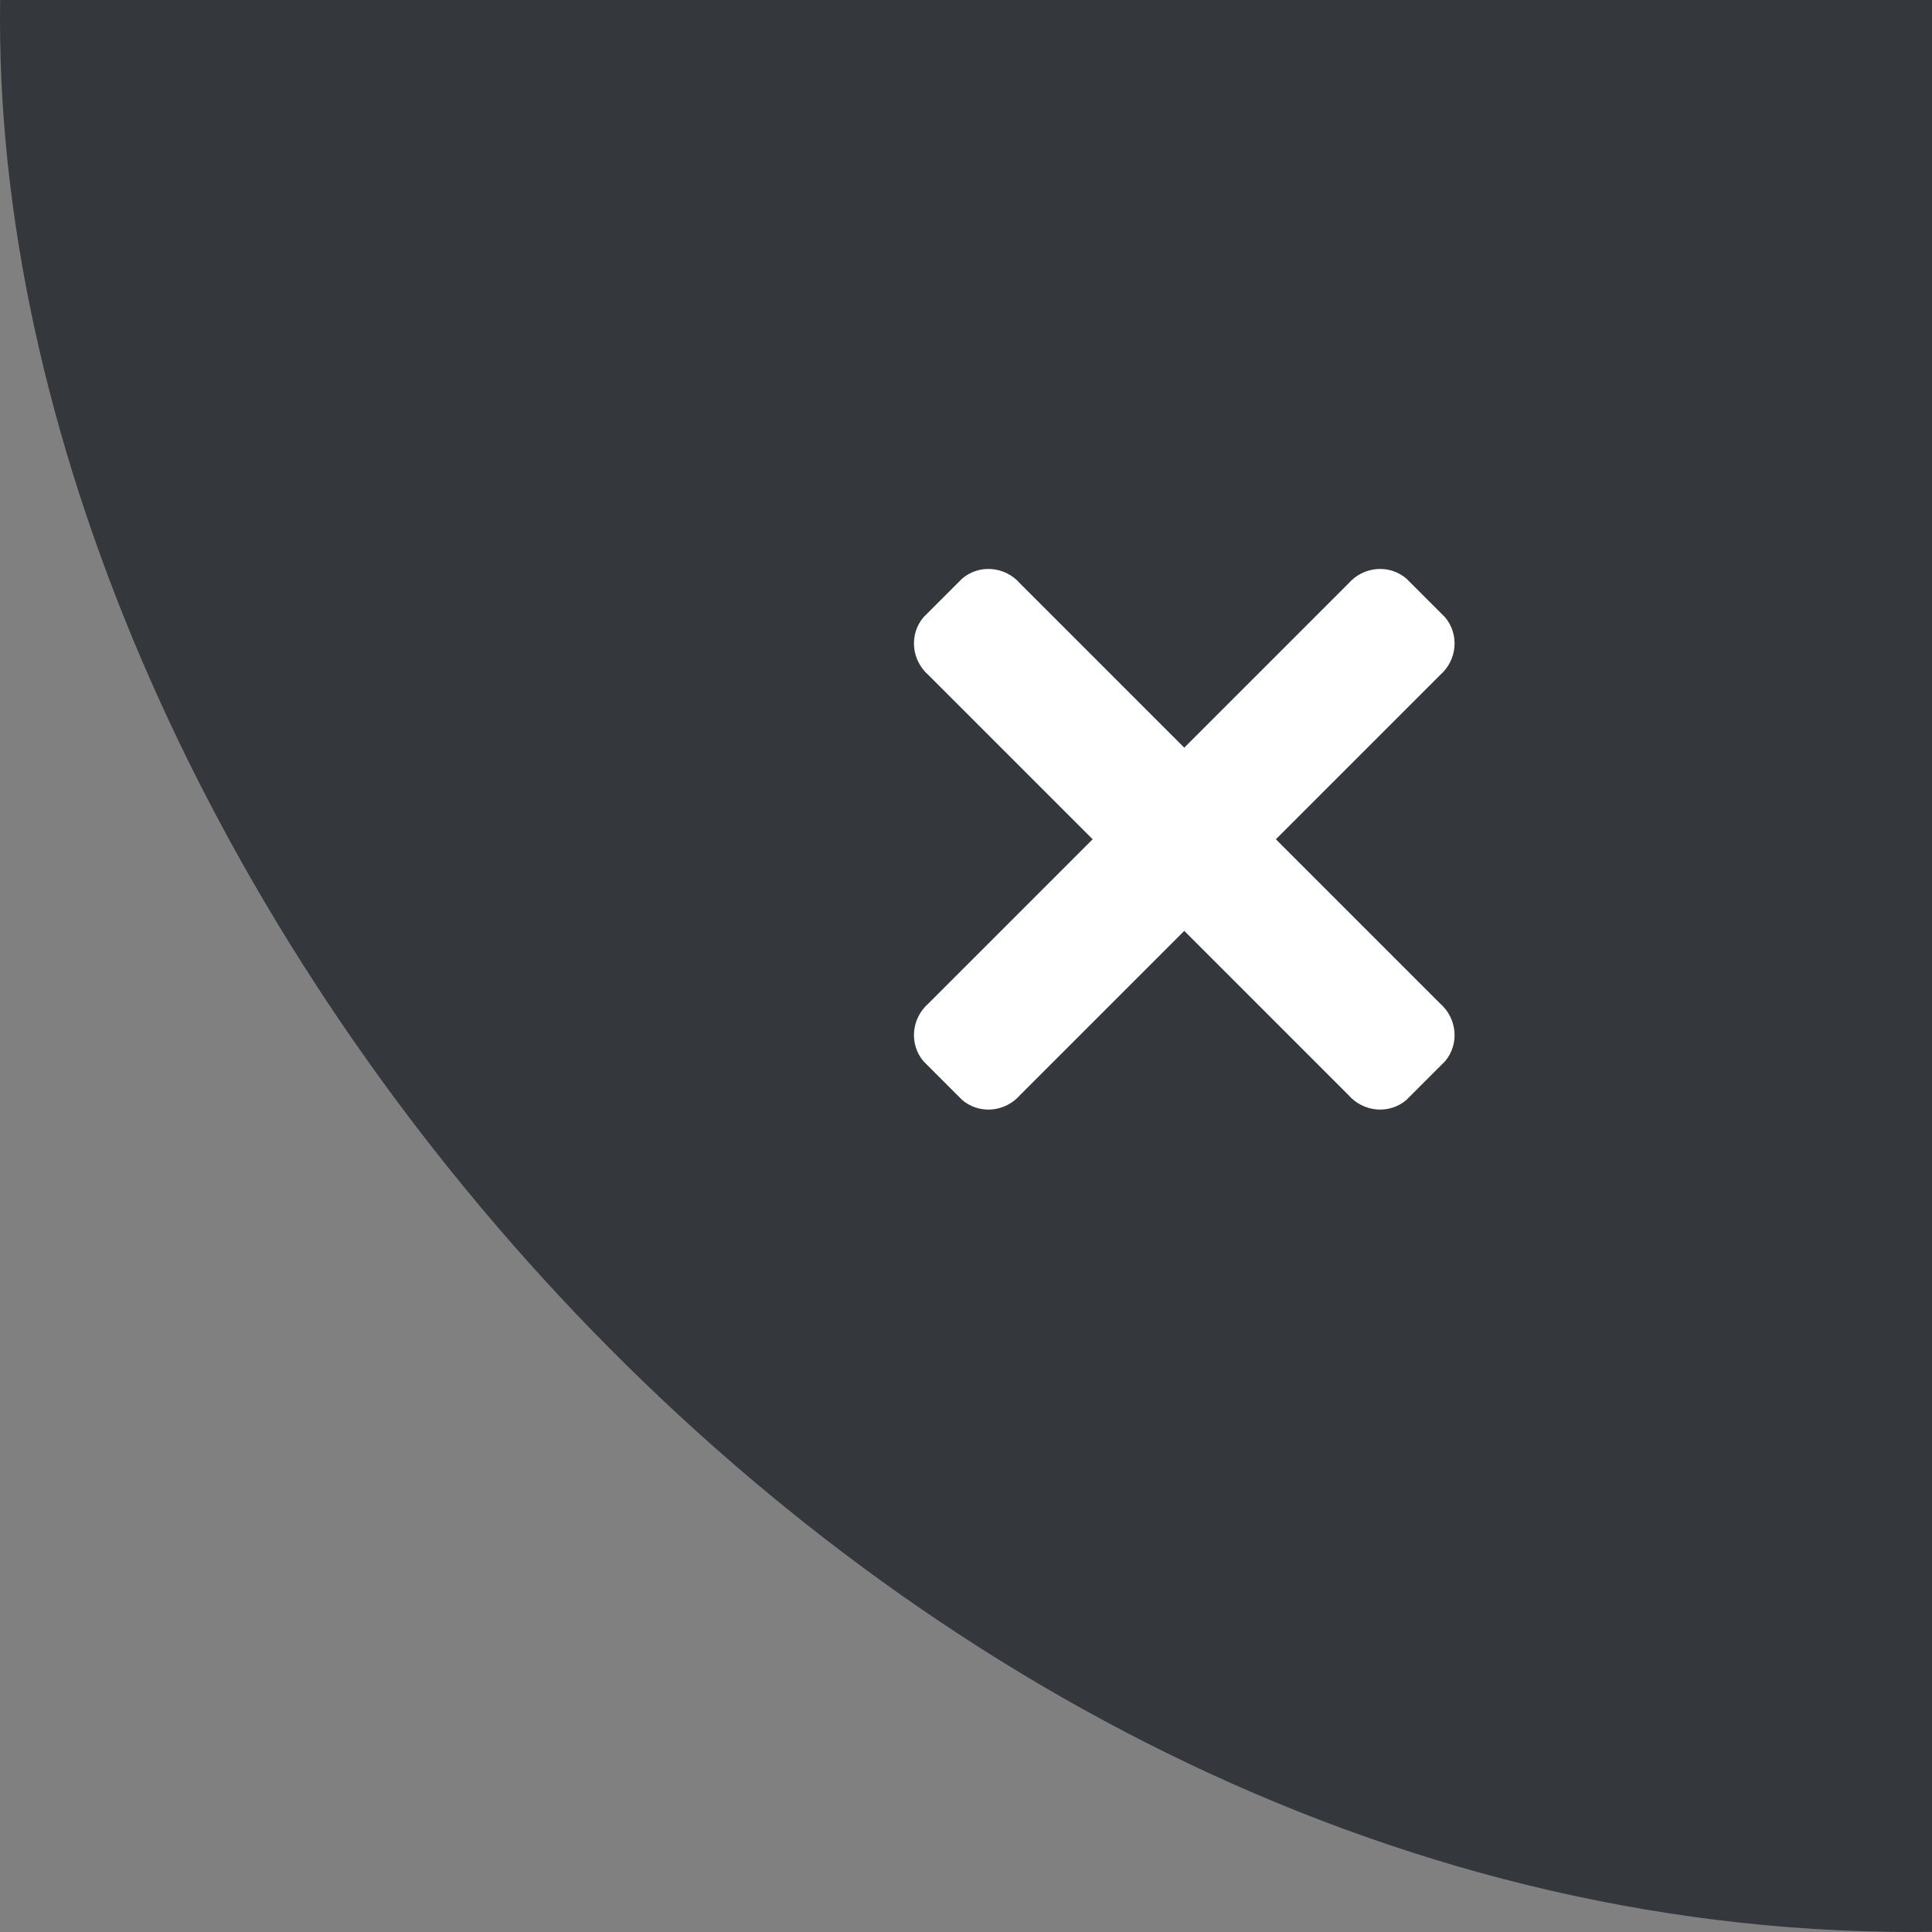
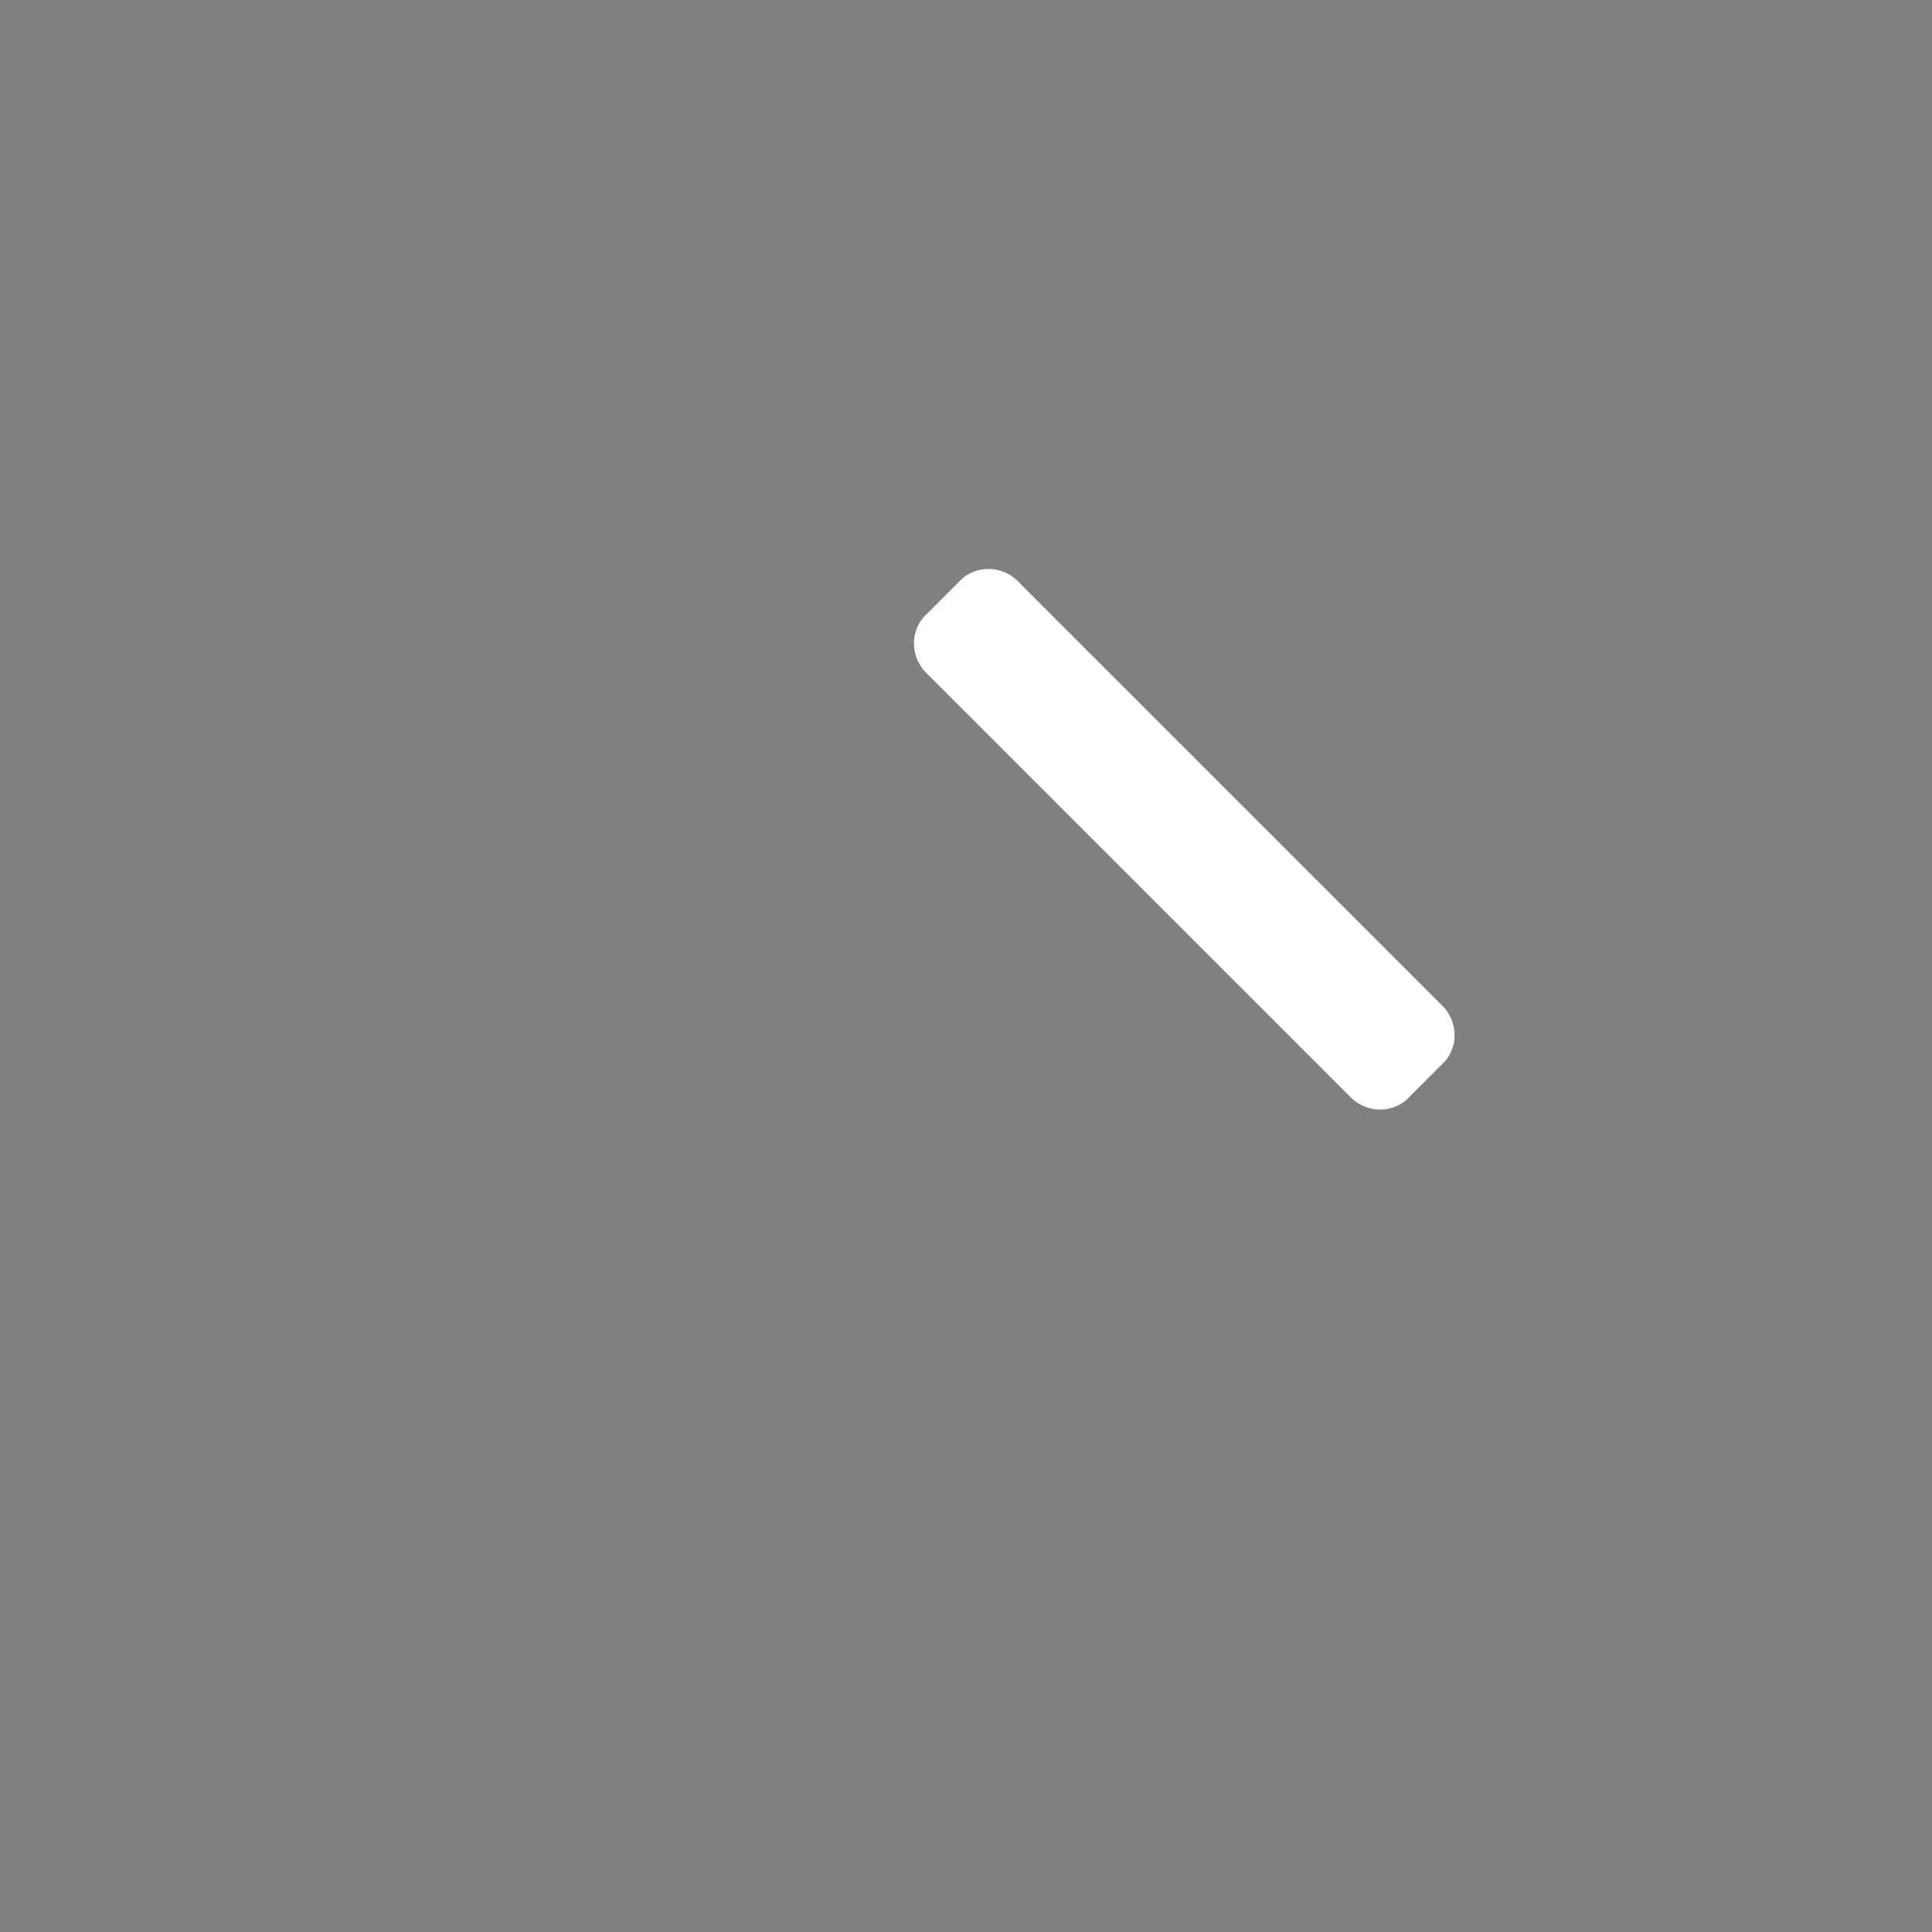
<svg xmlns="http://www.w3.org/2000/svg" width="98" height="98" viewBox="0 0 98 98" fill="none">
  <rect x="0" y="0" width="98" height="98" fill="#808080" stroke="none" />
  <g clip-path="url(#clip0_1074_1013)">
-     <rect y="-96" width="194" height="194" rx="97" fill="#34383C" />
    <path d="M47.093 34.239L68.403 55.55C68.769 55.968 69.282 56.229 69.83 56.276C70.379 56.322 70.919 56.151 71.333 55.799L73.299 53.833C73.651 53.419 73.823 52.879 73.776 52.331C73.729 51.782 73.469 51.269 73.05 50.904L51.739 29.593C51.374 29.174 50.861 28.914 50.312 28.867C49.764 28.82 49.224 28.992 48.81 29.344L46.844 31.31C46.492 31.724 46.321 32.264 46.367 32.812C46.414 33.361 46.674 33.874 47.093 34.239Z" fill="white" />
-     <path d="M68.404 29.593L47.093 50.904C46.675 51.269 46.414 51.782 46.367 52.33C46.321 52.879 46.492 53.419 46.844 53.833L48.81 55.799C49.224 56.151 49.764 56.323 50.313 56.276C50.861 56.229 51.374 55.969 51.74 55.55L73.051 34.239C73.469 33.874 73.73 33.361 73.776 32.812C73.823 32.264 73.651 31.724 73.299 31.31L71.333 29.344C70.919 28.992 70.379 28.82 69.831 28.867C69.282 28.914 68.769 29.174 68.404 29.593Z" fill="white" />
  </g>
  <defs>
    <clipPath id="clip0_1074_1013">
      <rect width="98" height="98" fill="white" />
    </clipPath>
  </defs>
</svg>